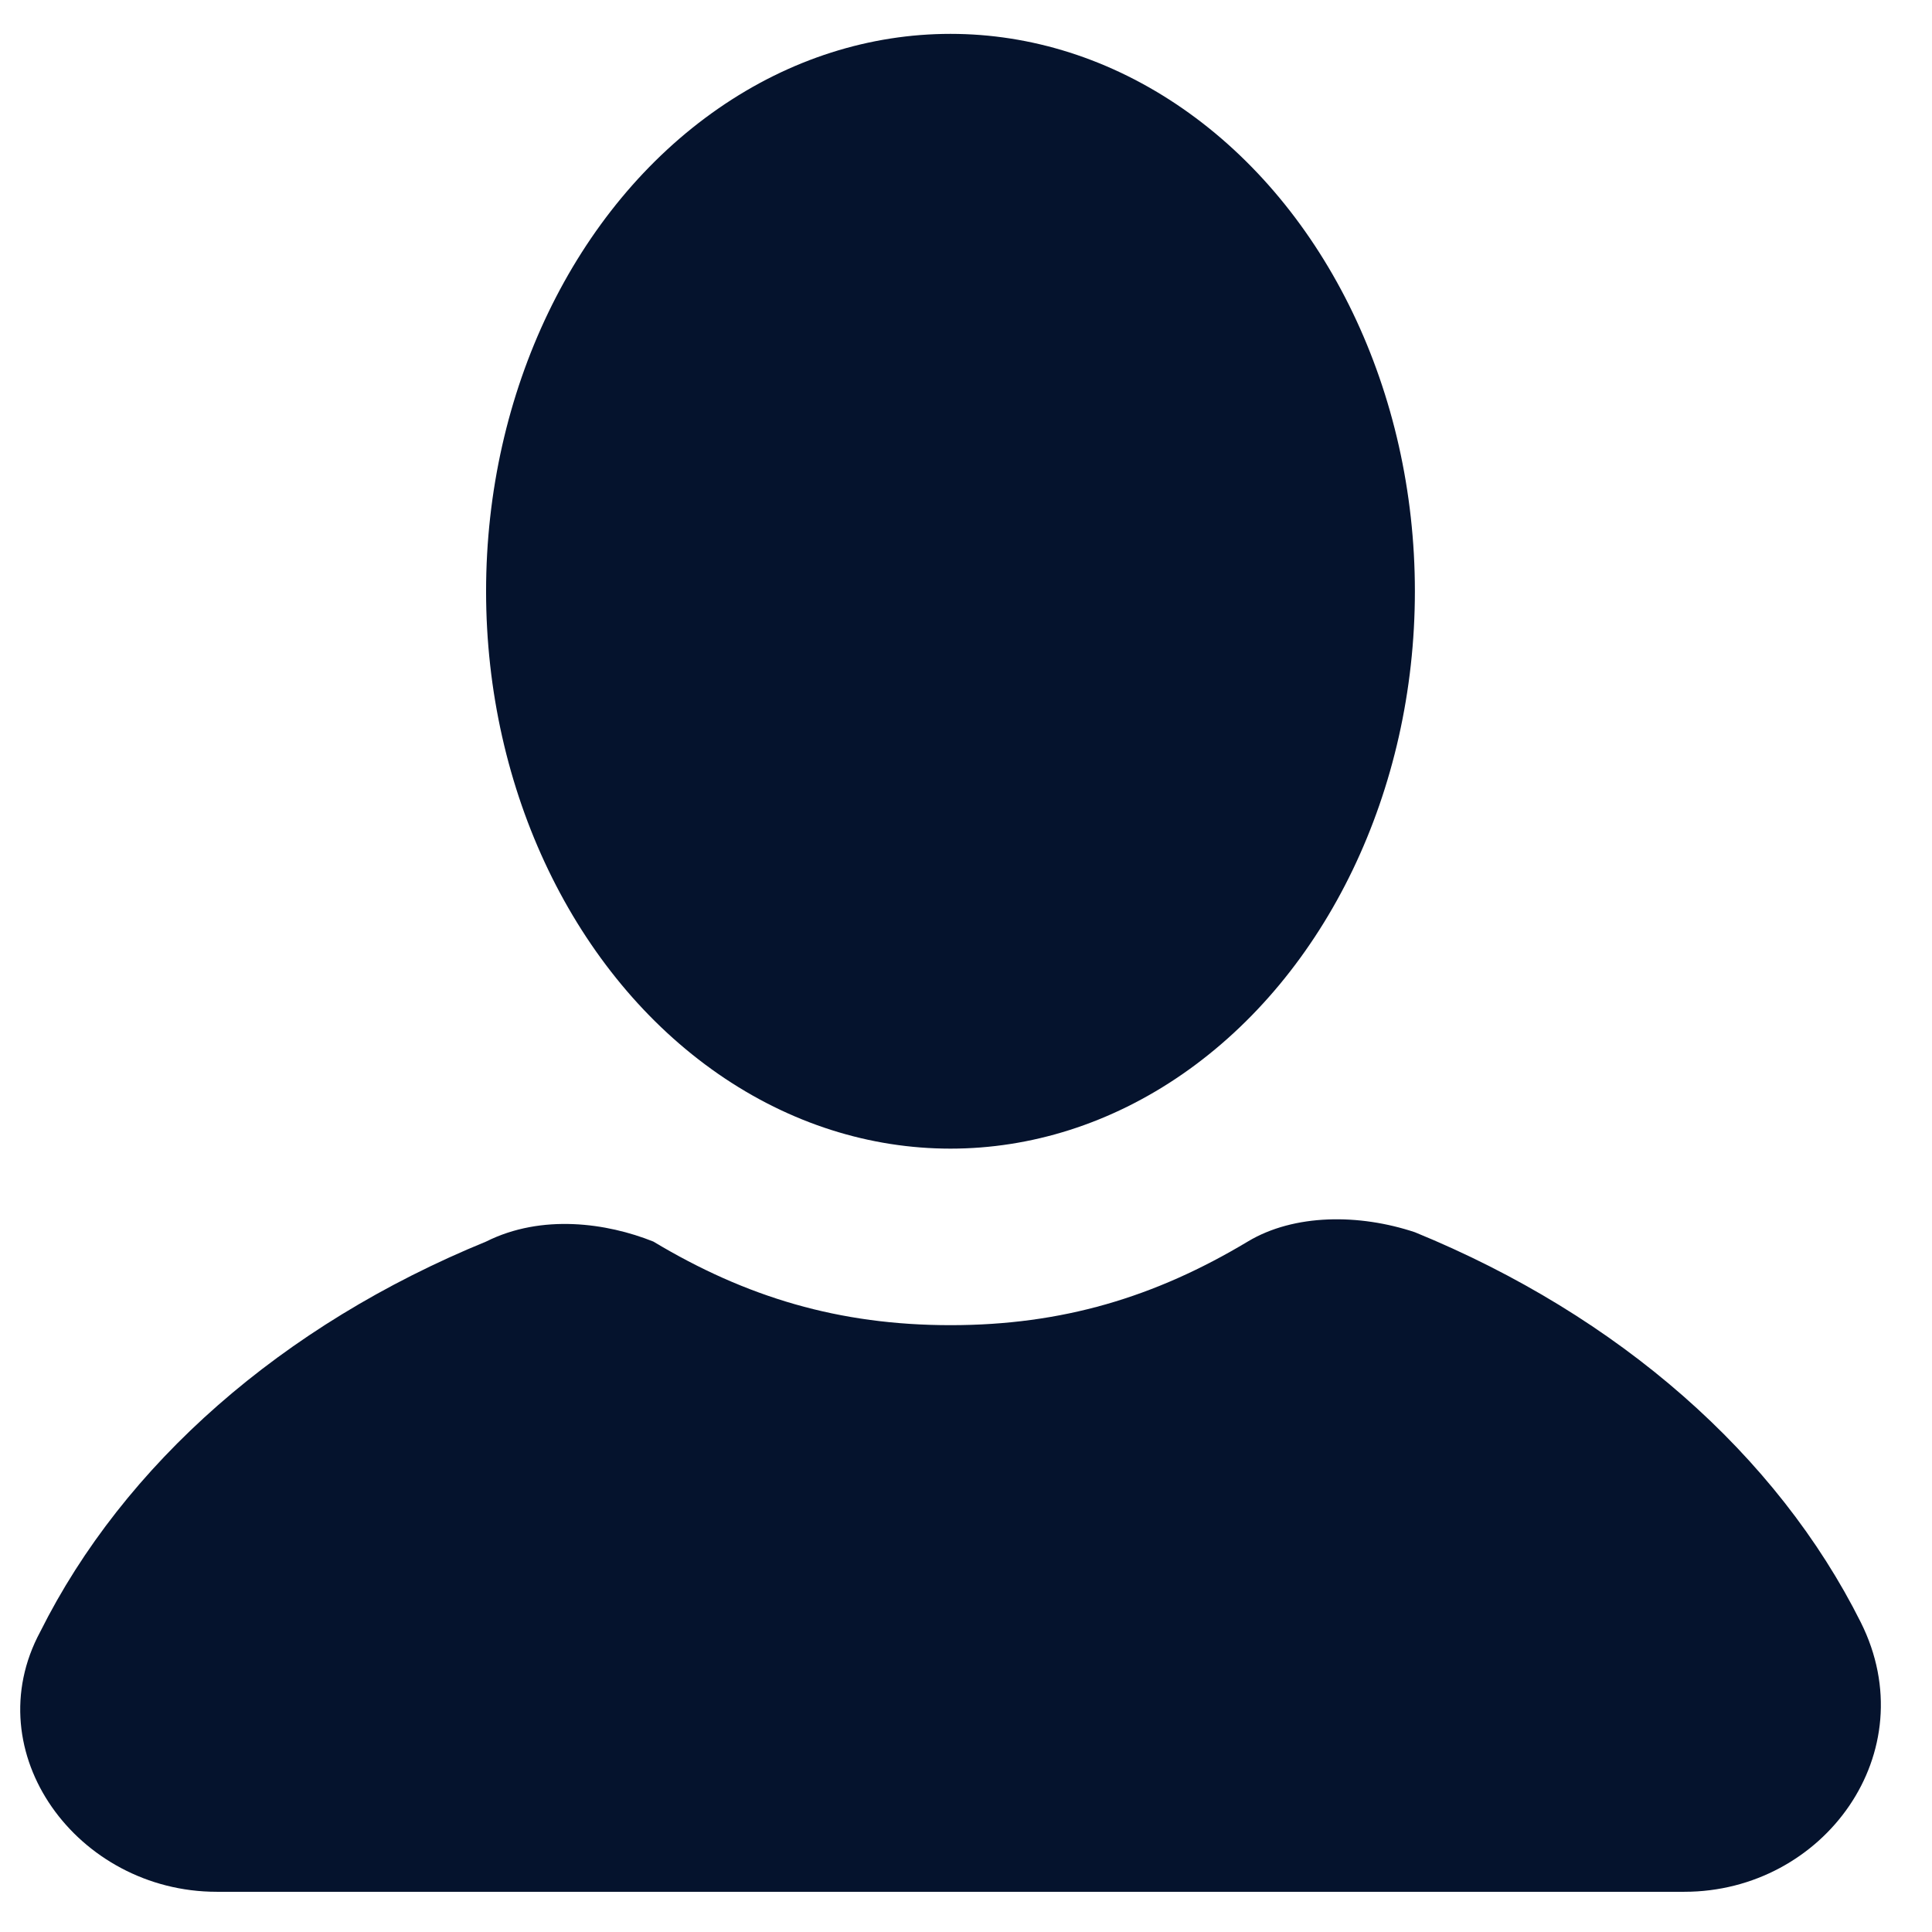
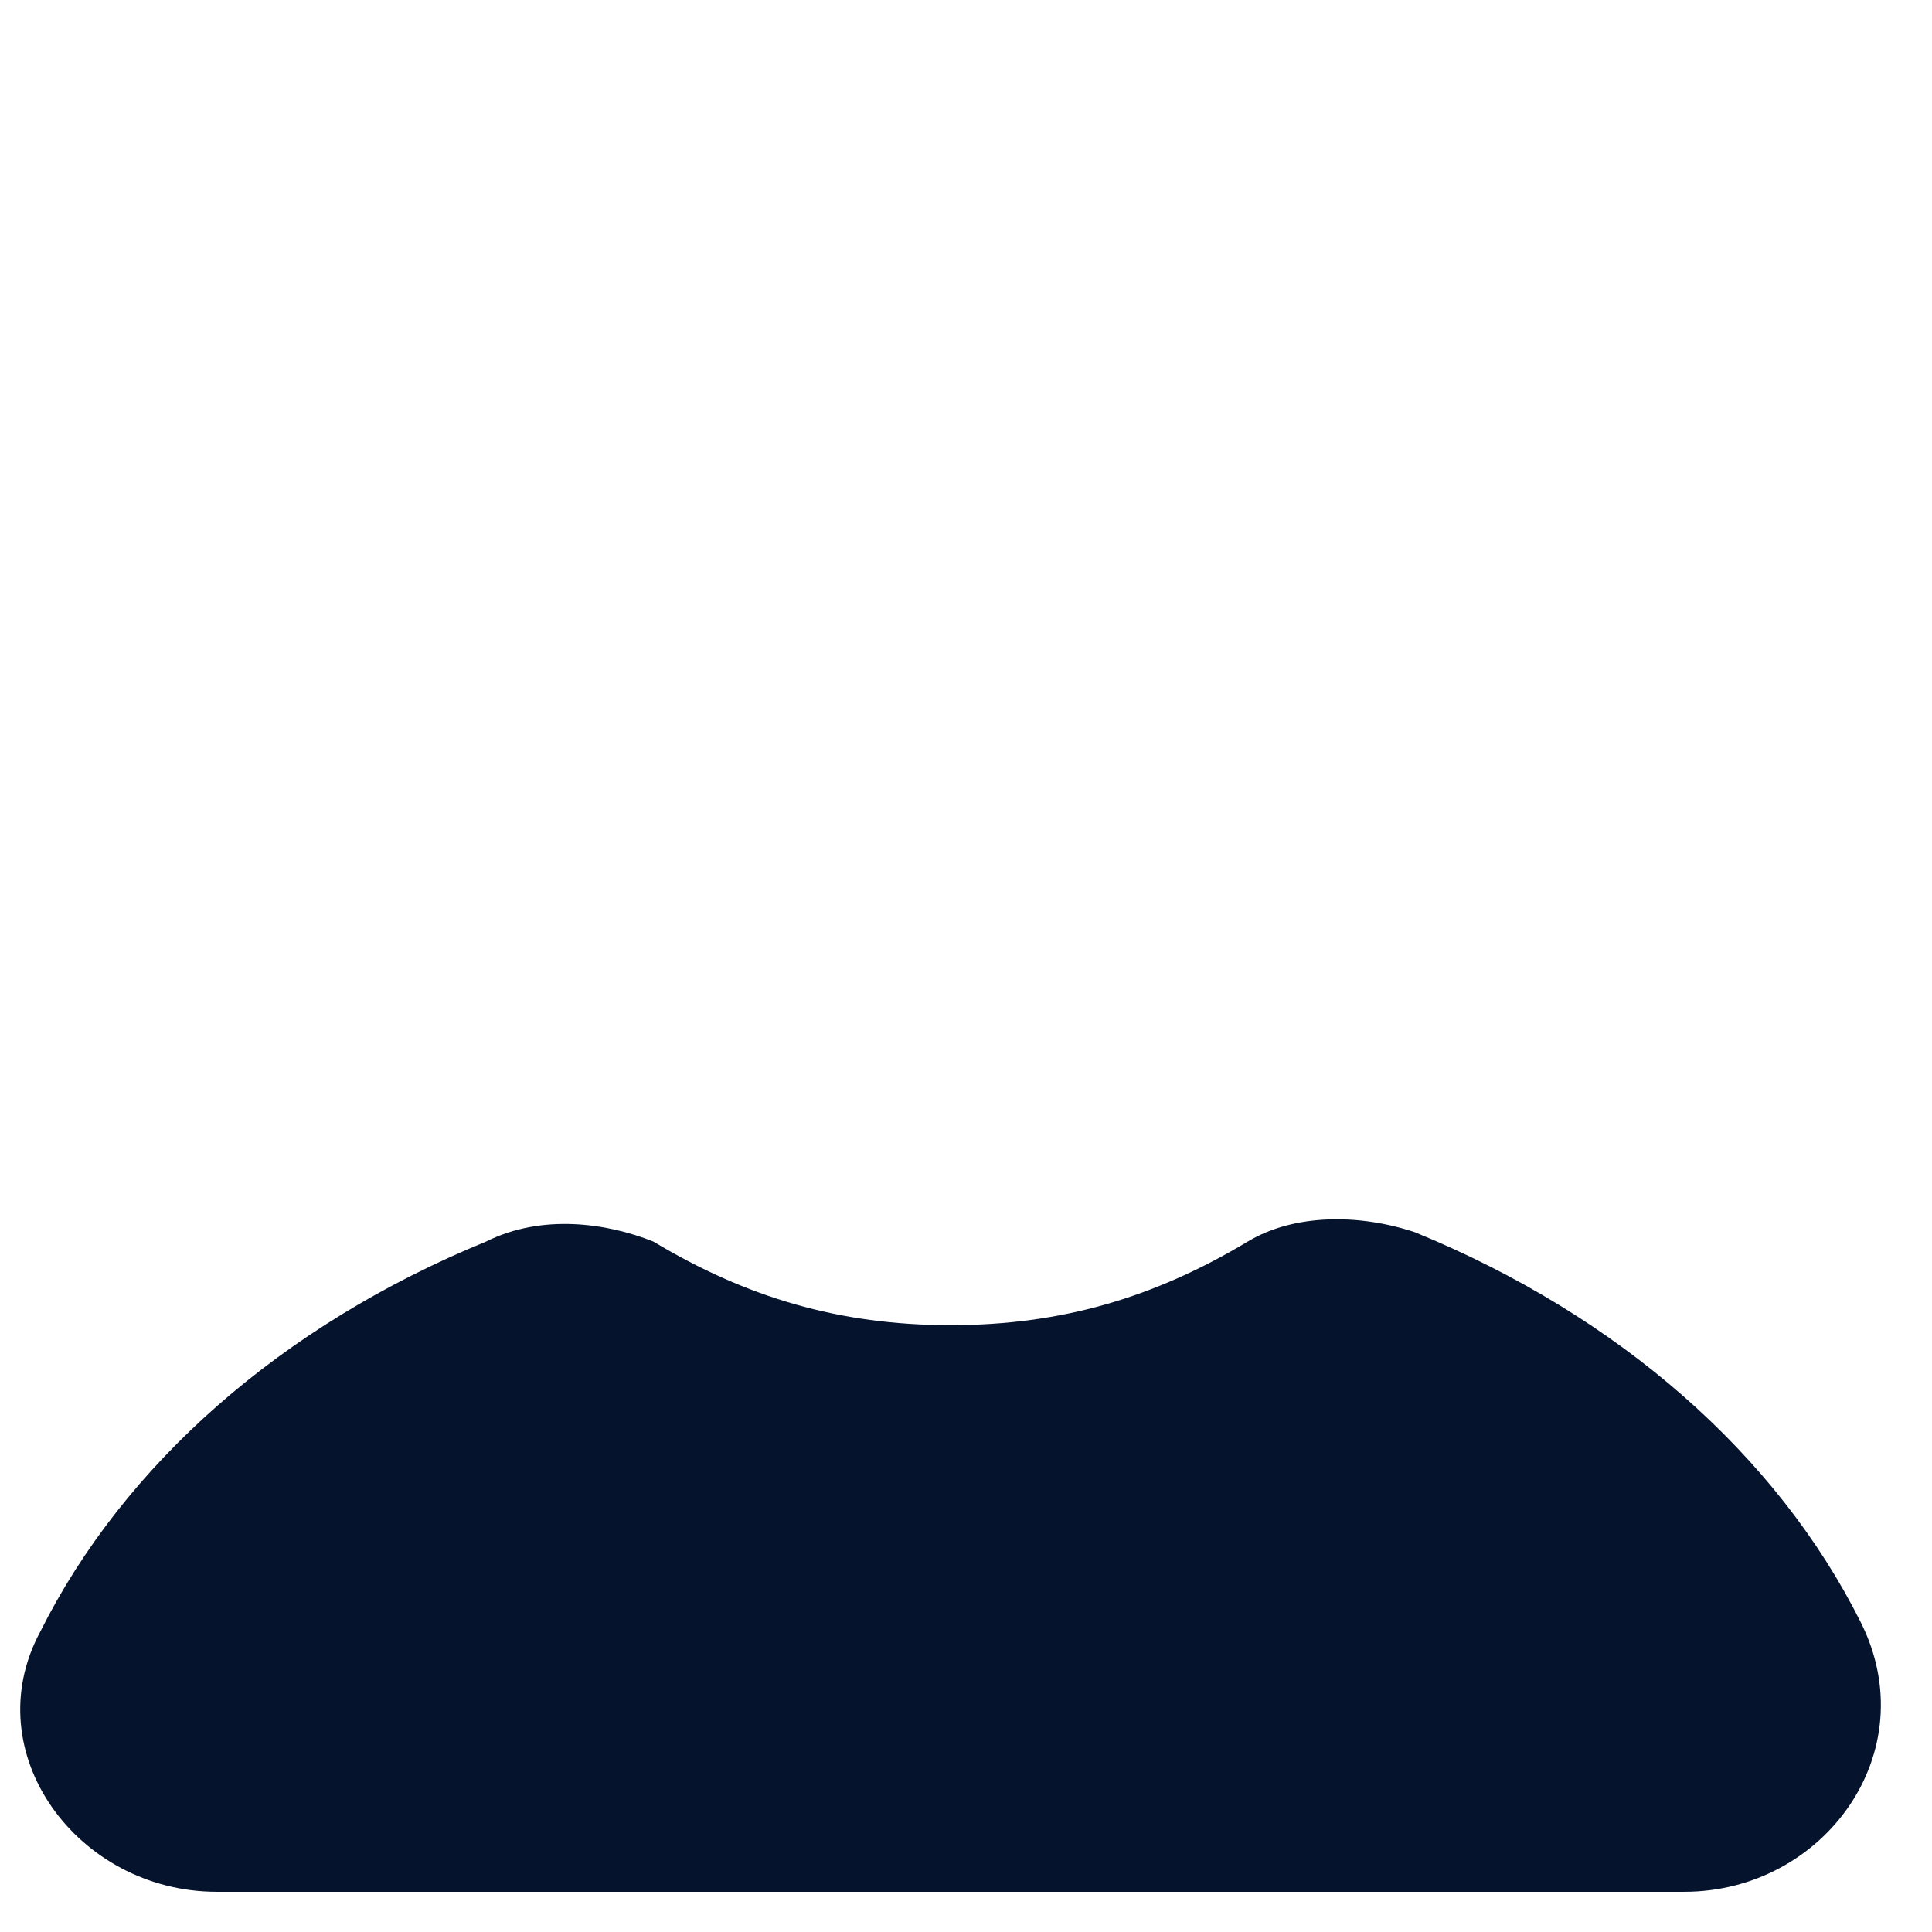
<svg xmlns="http://www.w3.org/2000/svg" xmlns:ns1="http://www.inkscape.org/namespaces/inkscape" xmlns:ns2="http://sodipodi.sourceforge.net/DTD/sodipodi-0.dtd" width="32mm" height="32mm" viewBox="0 0 32 32" version="1.1" id="svg824" ns1:version="1.1 (c68e22c387, 2021-05-23)" ns2:docname="personel1.svg">
  <ns2:namedview id="namedview826" pagecolor="#ffffff" bordercolor="#666666" borderopacity="1.0" ns1:pageshadow="2" ns1:pageopacity="0.0" ns1:pagecheckerboard="0" ns1:document-units="mm" showgrid="false" ns1:zoom="4" ns1:cx="36.5" ns1:cy="42.625" ns1:window-width="1920" ns1:window-height="1001" ns1:window-x="-9" ns1:window-y="-9" ns1:window-maximized="1" ns1:current-layer="layer1" />
  <defs id="defs821" />
  <g ns1:label="Katman 1" ns1:groupmode="layer" id="layer1">
-     <ellipse cx="15.743" cy="9.793" rx="7.692" ry="9.232" id="ellipse3" style="fill:#05132d;fill-opacity:1;stroke-width:0.265" />
    <path d="m 30.821,26.872 c -1.385,-2.769 -4,-5.077 -7.385,-6.462 -0.923,-0.308 -2,-0.308 -2.769,0.154 -1.539,0.923 -3.077,1.385 -4.923,1.385 -1.846,0 -3.385,-0.462 -4.923,-1.385 -0.769,-0.308 -1.846,-0.462 -2.769,0 -3.385,1.385 -6.001,3.693 -7.385,6.462 -1.077,2 0.615,4.308 2.923,4.308 H 27.898 c 2.308,0 4,-2.308 2.923,-4.462 z" id="path5" style="fill:#05132d;fill-opacity:1;stroke-width:0.265" />
  </g>
</svg>